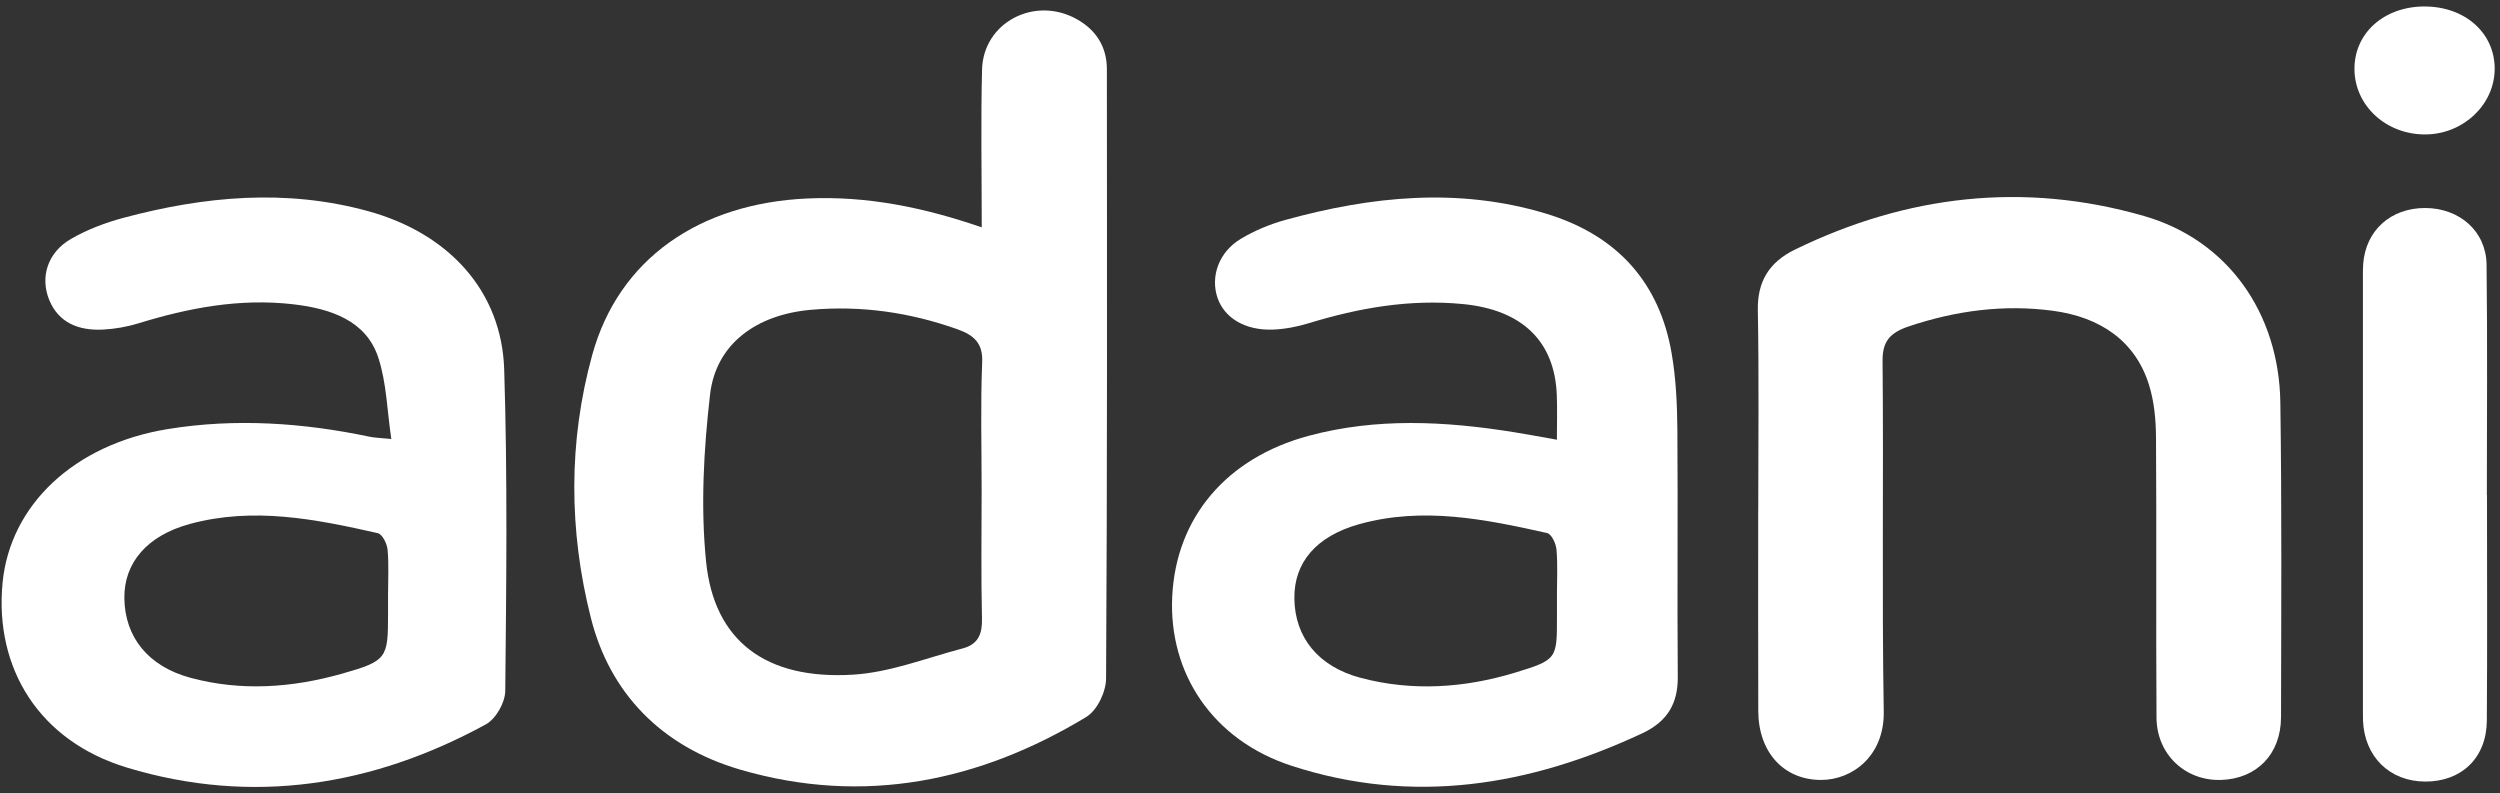
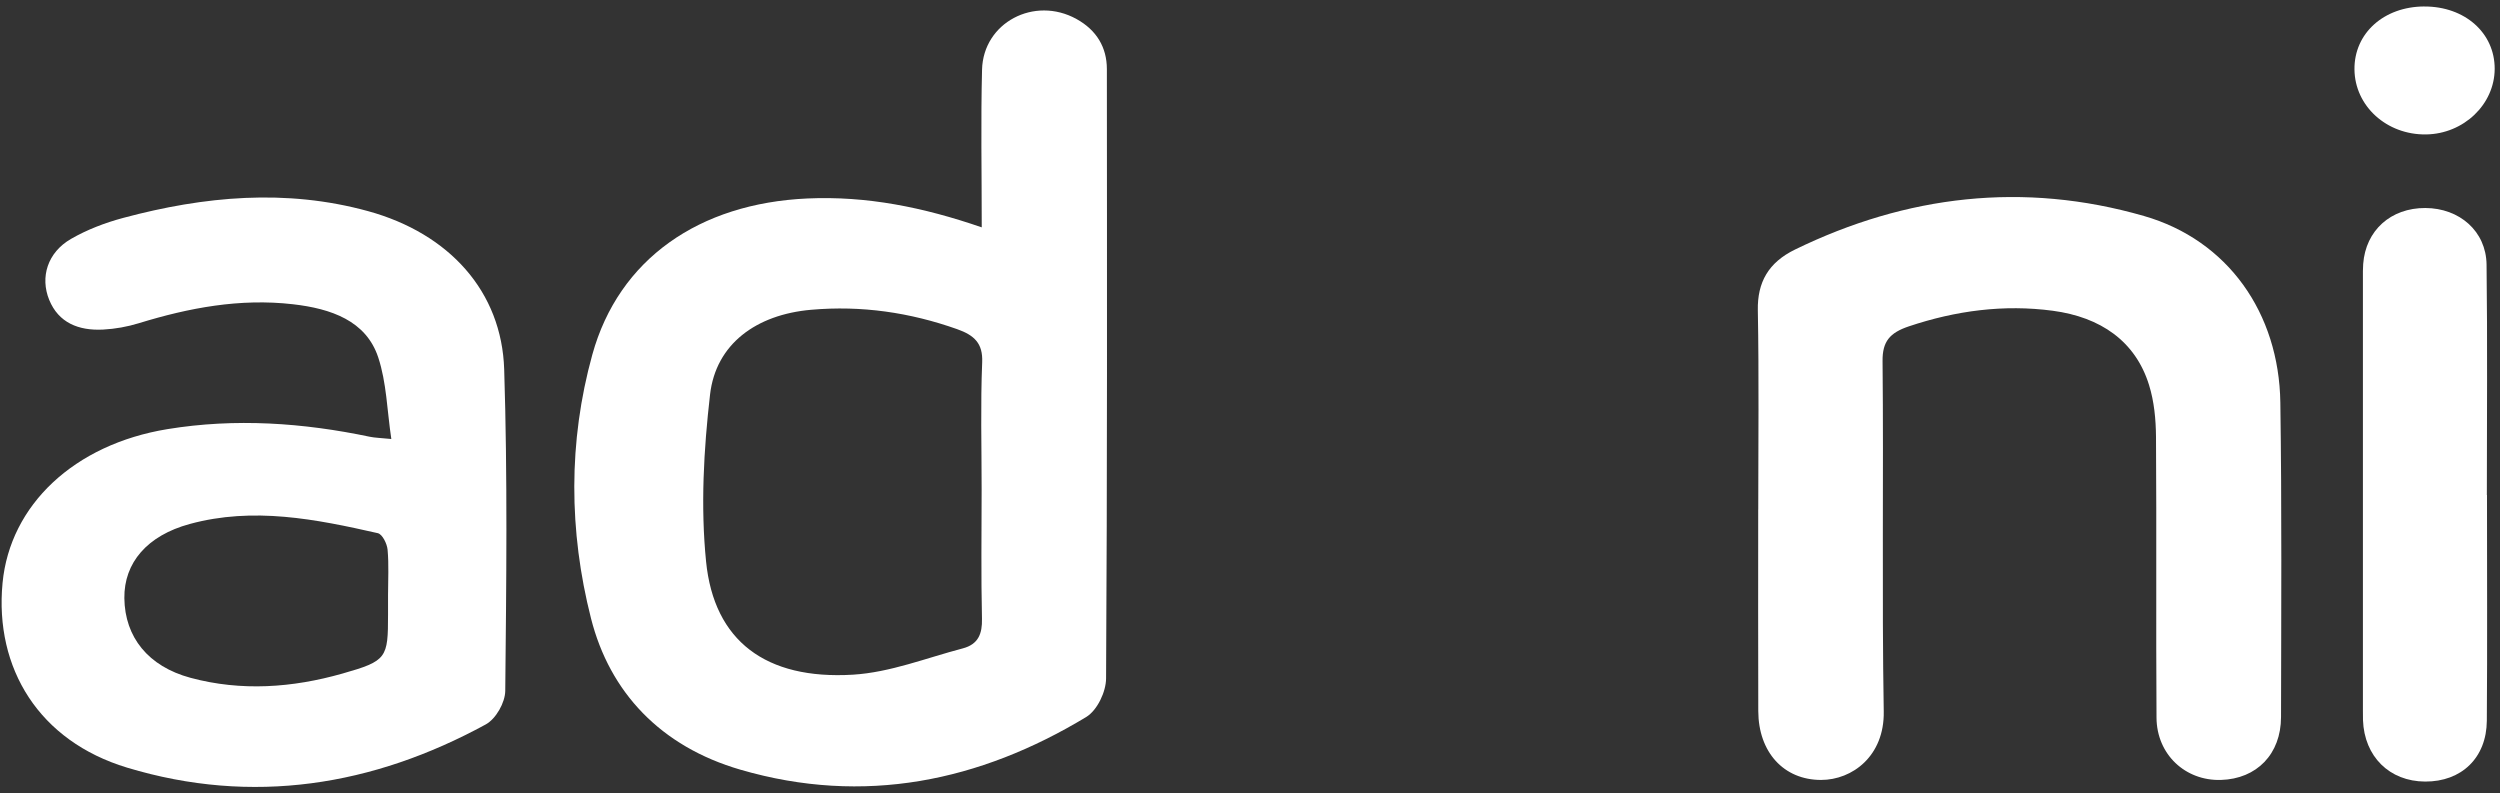
<svg xmlns="http://www.w3.org/2000/svg" width="167" height="53" viewBox="0 0 167 53" fill="none">
  <rect x="0" y="0" width="167" height="53" fill="#333333" stroke="none" />
  <path d="M65.58 15.187C65.58 11.485 65.514 8.067 65.601 4.653C65.68 1.509 69.093 -0.286 71.908 1.269C73.26 2.016 73.936 3.17 73.939 4.607C73.948 18.179 73.968 31.75 73.886 45.319C73.882 46.2 73.307 47.443 72.553 47.9C65.451 52.19 57.728 53.822 49.463 51.416C44.131 49.866 40.732 46.248 39.478 41.304C37.997 35.472 37.956 29.511 39.567 23.689C41.339 17.29 46.719 13.584 53.93 13.258C57.894 13.081 61.666 13.839 65.58 15.187ZM65.573 32.685C65.573 29.855 65.494 27.022 65.61 24.196C65.662 22.942 65.092 22.396 63.935 21.987C60.787 20.872 57.551 20.397 54.184 20.693C50.513 21.014 47.821 22.982 47.432 26.352C47.007 30.045 46.796 33.826 47.166 37.513C47.698 42.819 51.156 45.415 56.97 45.069C59.451 44.92 61.877 43.952 64.315 43.312C65.365 43.036 65.619 42.314 65.596 41.334C65.53 38.452 65.571 35.568 65.573 32.685Z" fill="white" />
-   <path d="M104.001 29.371C104.001 28.282 104.032 27.33 103.994 26.381C103.851 22.773 101.661 20.693 97.725 20.311C94.17 19.967 90.773 20.567 87.422 21.592C86.661 21.826 85.841 21.984 85.041 22.016C83.19 22.089 81.795 21.248 81.331 19.898C80.845 18.483 81.411 16.839 82.883 15.956C83.794 15.409 84.83 14.975 85.875 14.688C91.612 13.108 97.412 12.509 103.233 14.258C108.142 15.731 110.869 18.988 111.664 23.593C111.955 25.273 112.034 26.994 112.048 28.699C112.091 34.206 112.03 39.714 112.075 45.221C112.089 46.953 111.416 48.184 109.708 48.983C102.194 52.497 94.386 53.801 86.266 51.151C80.988 49.429 78.053 44.956 78.305 39.837C78.564 34.575 81.92 30.594 87.413 29.114C91.939 27.896 96.51 28.131 101.086 28.862C101.997 29.006 102.901 29.179 103.996 29.373L104.001 29.371ZM104.003 39.748C104.003 38.733 104.062 37.715 103.973 36.707C103.939 36.315 103.644 35.672 103.344 35.606C99.209 34.683 95.042 33.83 90.796 35.015C87.92 35.819 86.436 37.573 86.464 39.977C86.493 42.575 88.058 44.528 90.887 45.279C94.345 46.197 97.814 45.959 101.19 44.937C104.032 44.075 104.005 44 104.005 41.189C104.005 40.709 104.005 40.227 104.005 39.748H104.003Z" fill="white" />
  <path d="M26.14 29.323C25.853 27.399 25.824 25.565 25.267 23.879C24.456 21.419 22.109 20.615 19.562 20.323C16.018 19.918 12.617 20.563 9.27 21.592C8.509 21.826 7.694 21.974 6.892 22.015C5.238 22.101 3.911 21.554 3.288 20.035C2.666 18.512 3.177 16.861 4.745 15.958C5.81 15.342 7.023 14.879 8.237 14.554C13.635 13.108 19.103 12.597 24.583 14.103C30.02 15.597 33.517 19.482 33.68 24.678C33.907 31.831 33.823 38.994 33.751 46.151C33.744 46.921 33.137 48.019 32.44 48.396C24.929 52.492 16.872 53.811 8.489 51.278C2.616 49.502 -0.372 44.651 0.171 38.94C0.667 33.74 4.945 29.686 11.19 28.665C15.72 27.925 20.237 28.238 24.71 29.177C25.038 29.245 25.383 29.25 26.135 29.325L26.14 29.323ZM25.921 39.756C25.921 38.742 25.983 37.721 25.89 36.713C25.853 36.321 25.544 35.687 25.238 35.616C21.1 34.677 16.929 33.844 12.676 35.002C9.829 35.776 8.28 37.594 8.307 39.958C8.339 42.566 9.902 44.515 12.724 45.277C16.125 46.193 19.54 45.942 22.872 44.995C25.858 44.146 25.921 43.958 25.921 41.039C25.921 40.611 25.921 40.183 25.921 39.756Z" fill="white" />
  <path d="M117.451 34.03C117.451 29.594 117.505 25.156 117.423 20.722C117.389 18.854 118.132 17.535 119.909 16.669C127.35 13.043 135.165 12.11 143.217 14.428C148.819 16.041 152.241 20.905 152.327 26.894C152.429 33.894 152.384 40.897 152.373 47.9C152.368 50.378 150.748 52.029 148.358 52.1C145.979 52.171 144.071 50.397 144.055 47.943C144.014 41.69 144.064 35.436 144.021 29.183C144.012 28.023 143.901 26.823 143.555 25.715C142.644 22.783 140.313 21.185 137.13 20.759C133.856 20.321 130.644 20.751 127.513 21.8C126.239 22.228 125.741 22.81 125.755 24.116C125.83 31.92 125.705 39.724 125.834 47.528C125.884 50.502 123.733 52.1 121.647 52.1C119.157 52.1 117.464 50.251 117.453 47.503C117.437 43.013 117.448 38.522 117.448 34.034L117.451 34.03Z" fill="white" />
  <path d="M166.131 33.064C166.131 38.091 166.158 43.117 166.12 48.144C166.102 50.627 164.425 52.221 161.996 52.209C159.615 52.196 157.936 50.537 157.848 48.108C157.841 47.896 157.843 47.681 157.843 47.468C157.843 37.842 157.843 28.217 157.843 18.594C157.843 18.272 157.836 17.951 157.861 17.632C158.029 15.391 159.704 13.886 162.012 13.895C164.291 13.903 166.072 15.443 166.102 17.669C166.167 22.802 166.122 27.935 166.122 33.068H166.131V33.064Z" fill="white" />
  <path d="M161.946 0.434C164.652 0.425 166.654 2.201 166.645 4.603C166.636 6.973 164.573 8.945 162.062 8.98C159.429 9.018 157.3 7.086 157.278 4.632C157.257 2.224 159.238 0.44 161.944 0.432L161.946 0.434Z" fill="white" />
</svg>